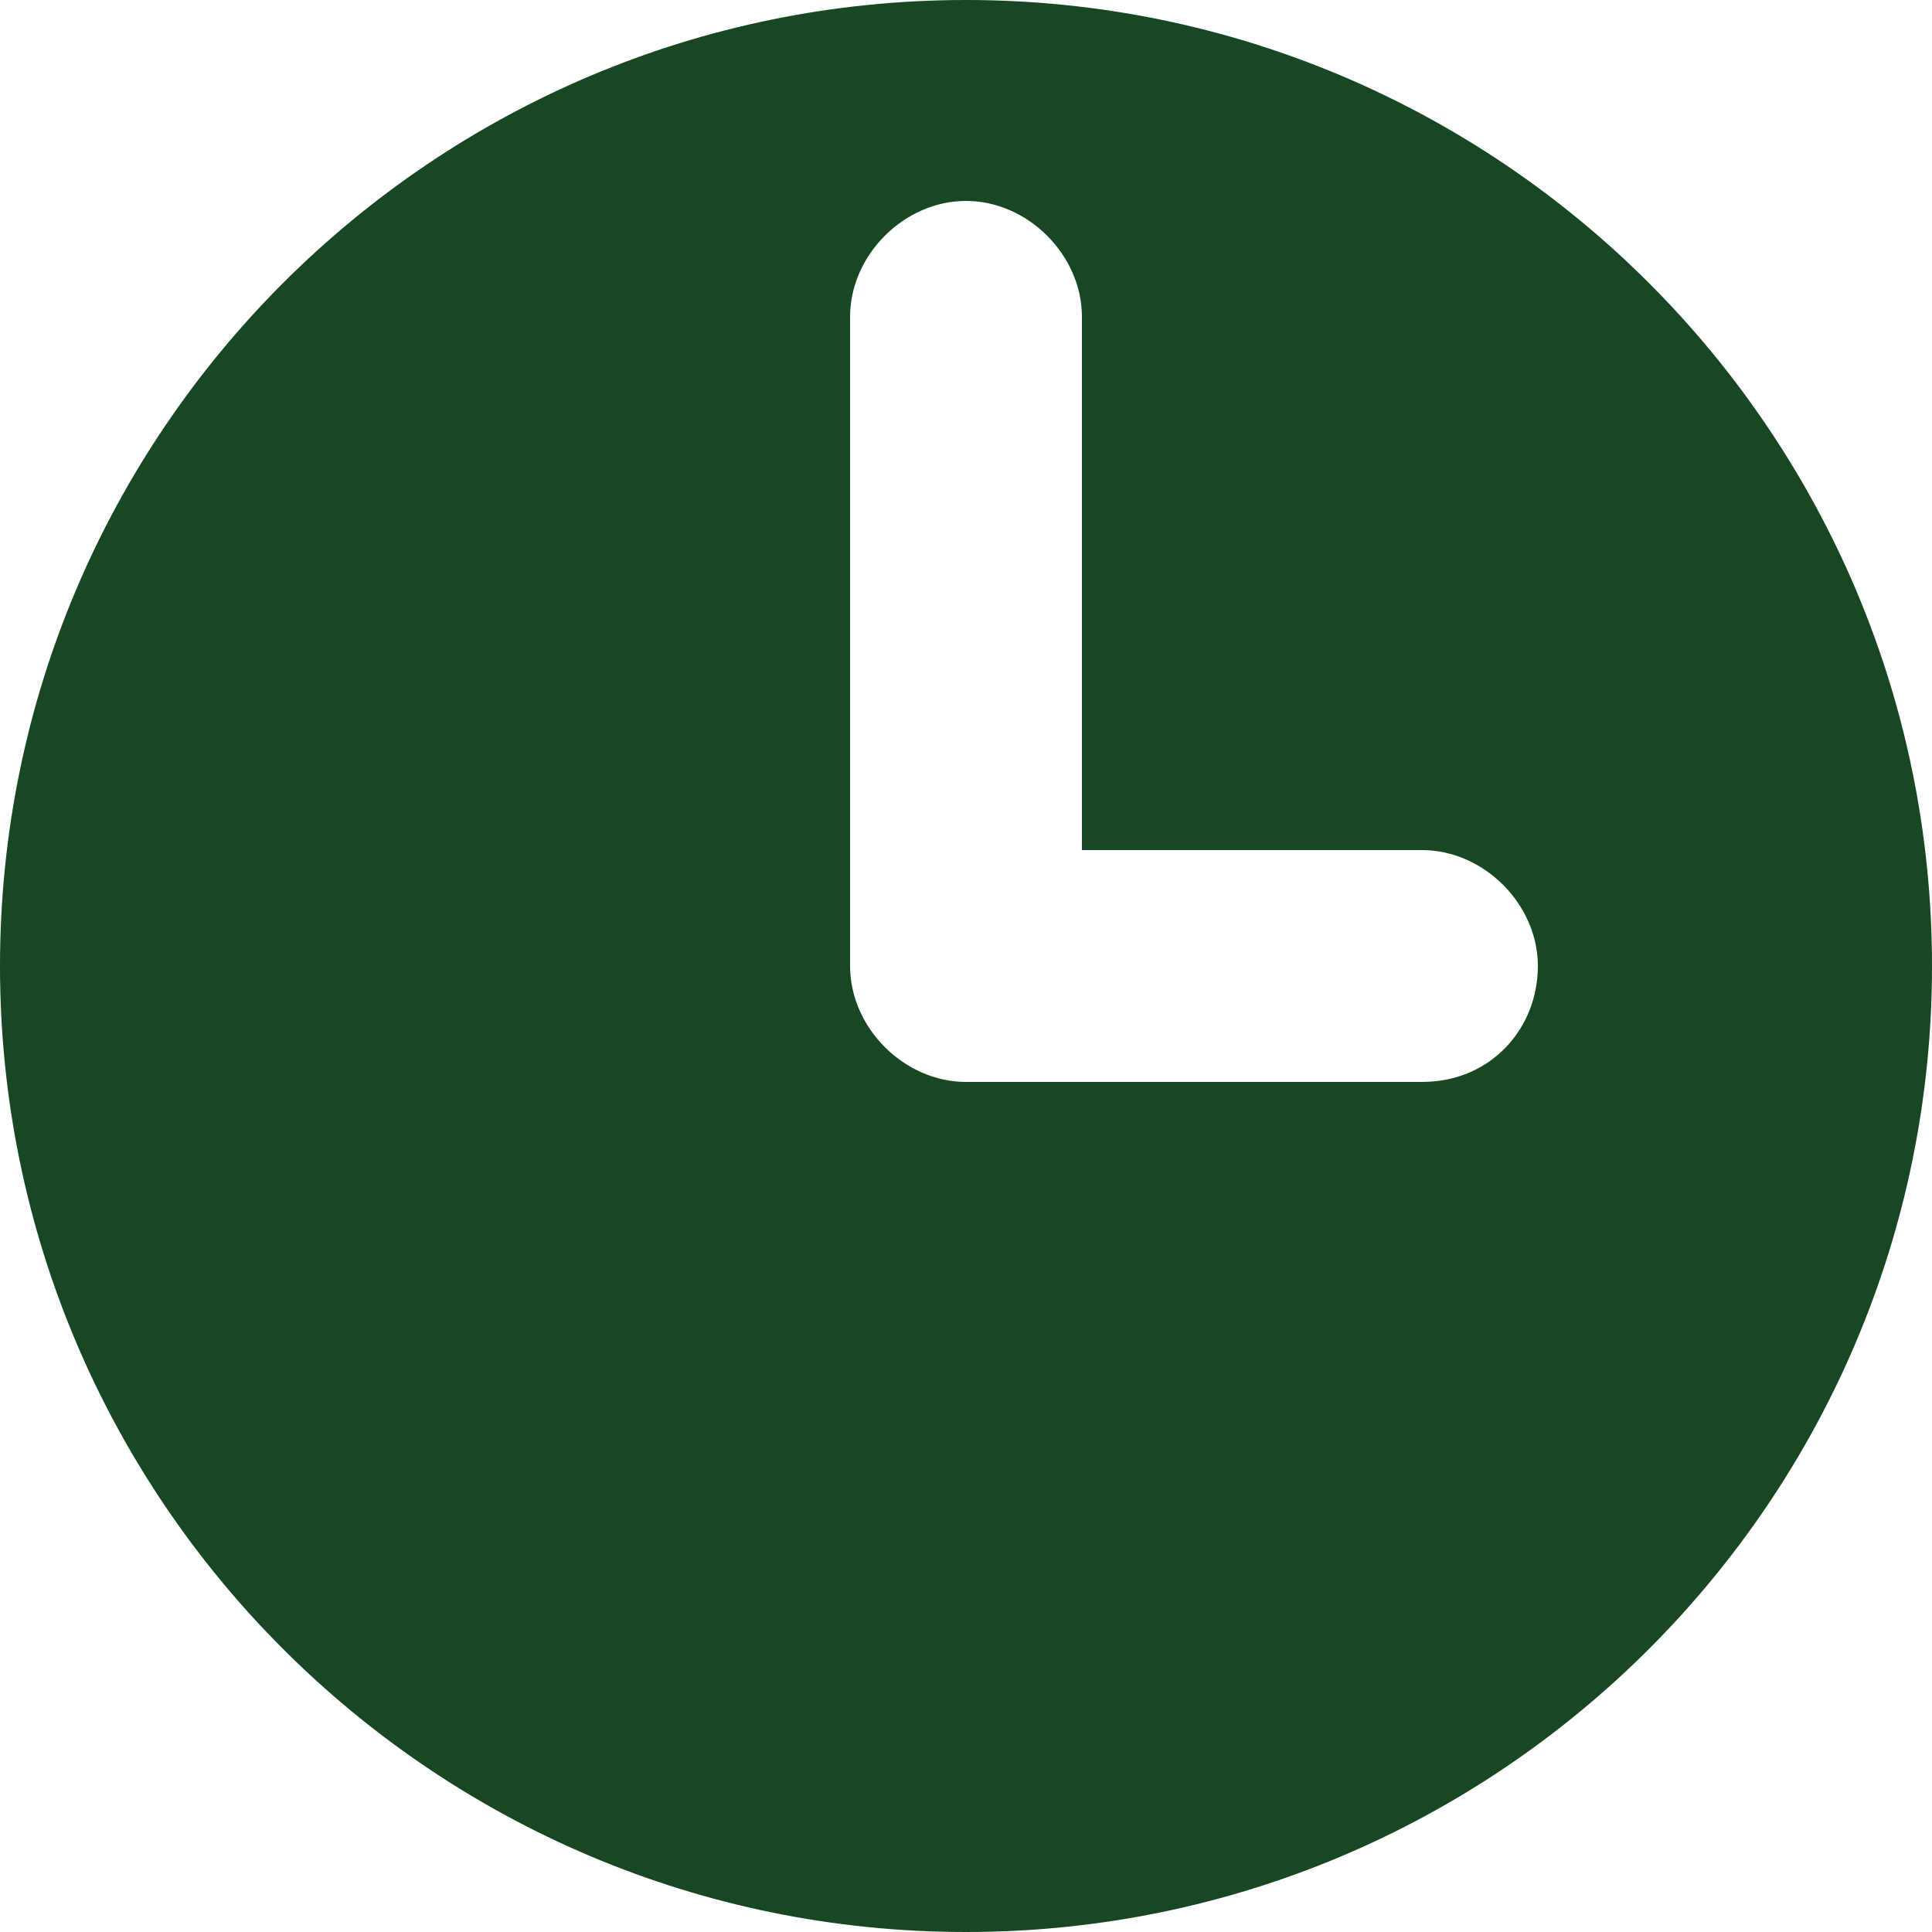
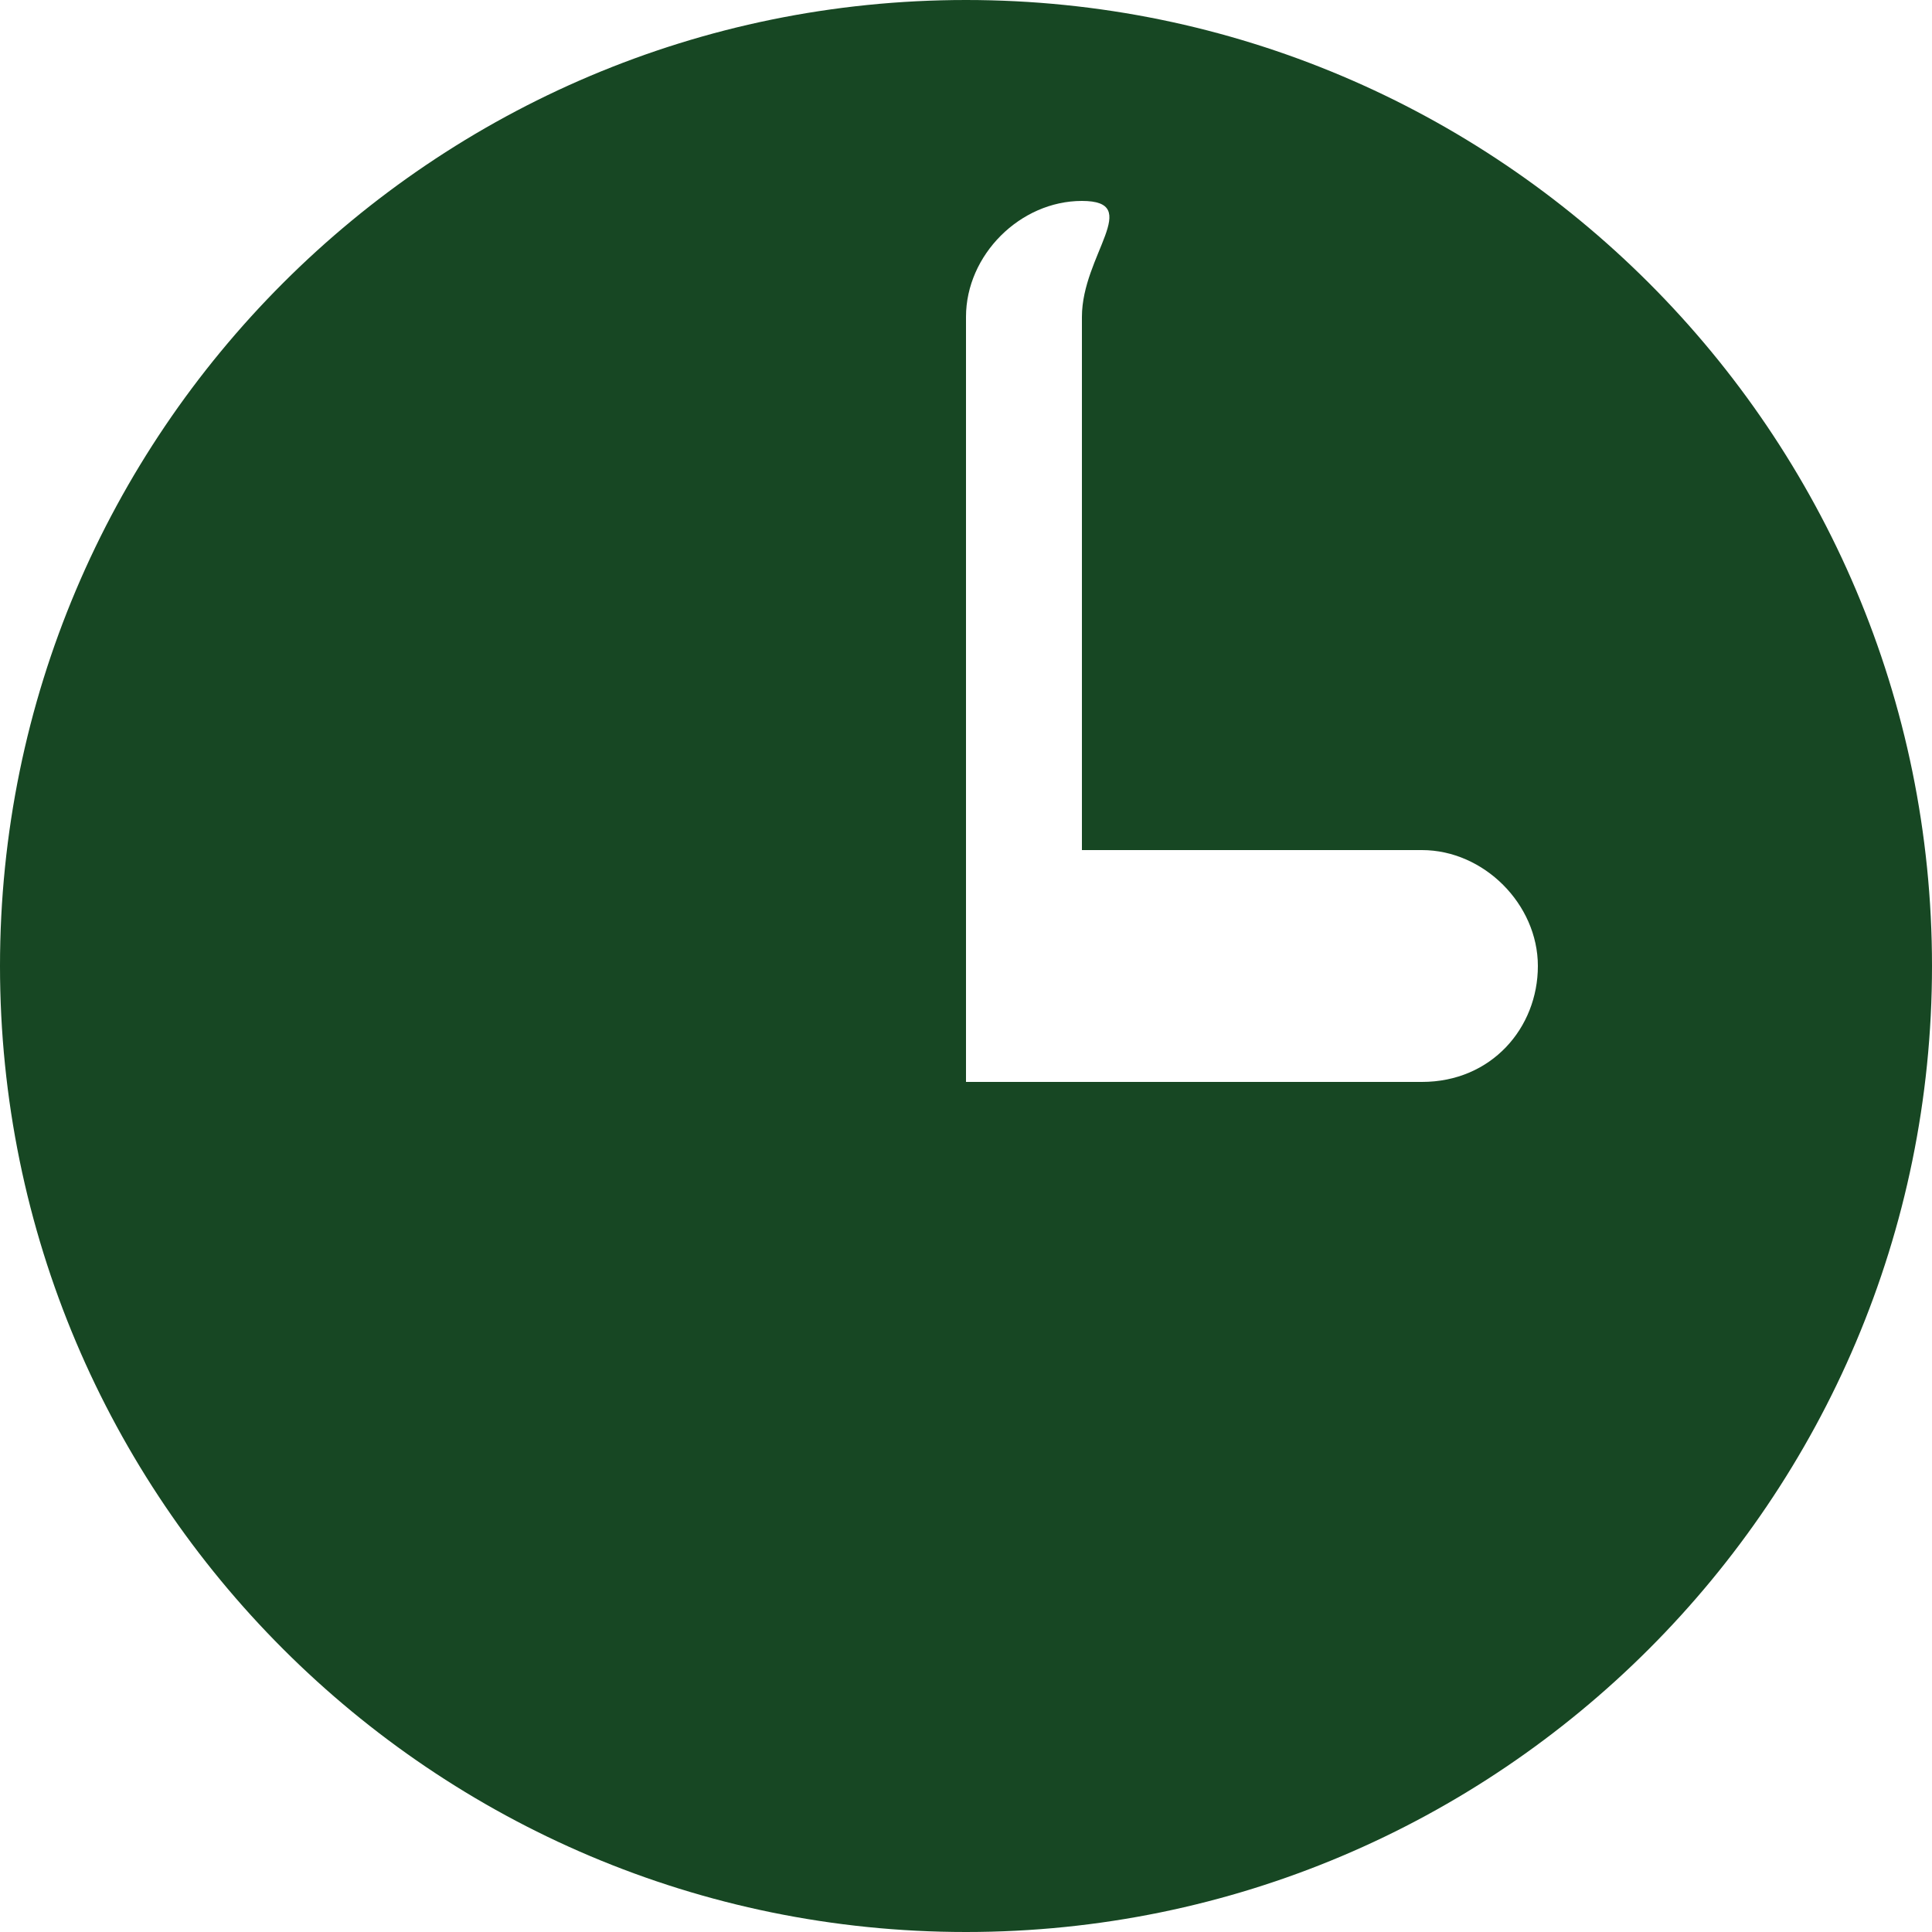
<svg xmlns="http://www.w3.org/2000/svg" id="Layer_1" x="0px" y="0px" viewBox="0 0 25 25" style="enable-background:new 0 0 25 25;" xml:space="preserve">
  <style type="text/css"> .st0{fill:#174723;} </style>
-   <path class="st0" d="M12.5,0C5.6,0,0,5.6,0,12.5S5.6,25,12.5,25S25,19.4,25,12.5S19.4,0,12.5,0z M18.4,14h-5.9 c-0.8,0-1.5-0.7-1.5-1.5V4.1c0-0.8,0.7-1.5,1.5-1.5S14,3.3,14,4.1V11h4.4c0.8,0,1.5,0.7,1.5,1.5S19.3,14,18.4,14z" />
+   <path class="st0" d="M12.5,0C5.6,0,0,5.6,0,12.5S5.6,25,12.5,25S25,19.4,25,12.5S19.4,0,12.5,0z M18.4,14h-5.9 V4.1c0-0.8,0.7-1.5,1.5-1.5S14,3.3,14,4.1V11h4.4c0.8,0,1.5,0.7,1.5,1.5S19.3,14,18.4,14z" />
</svg>